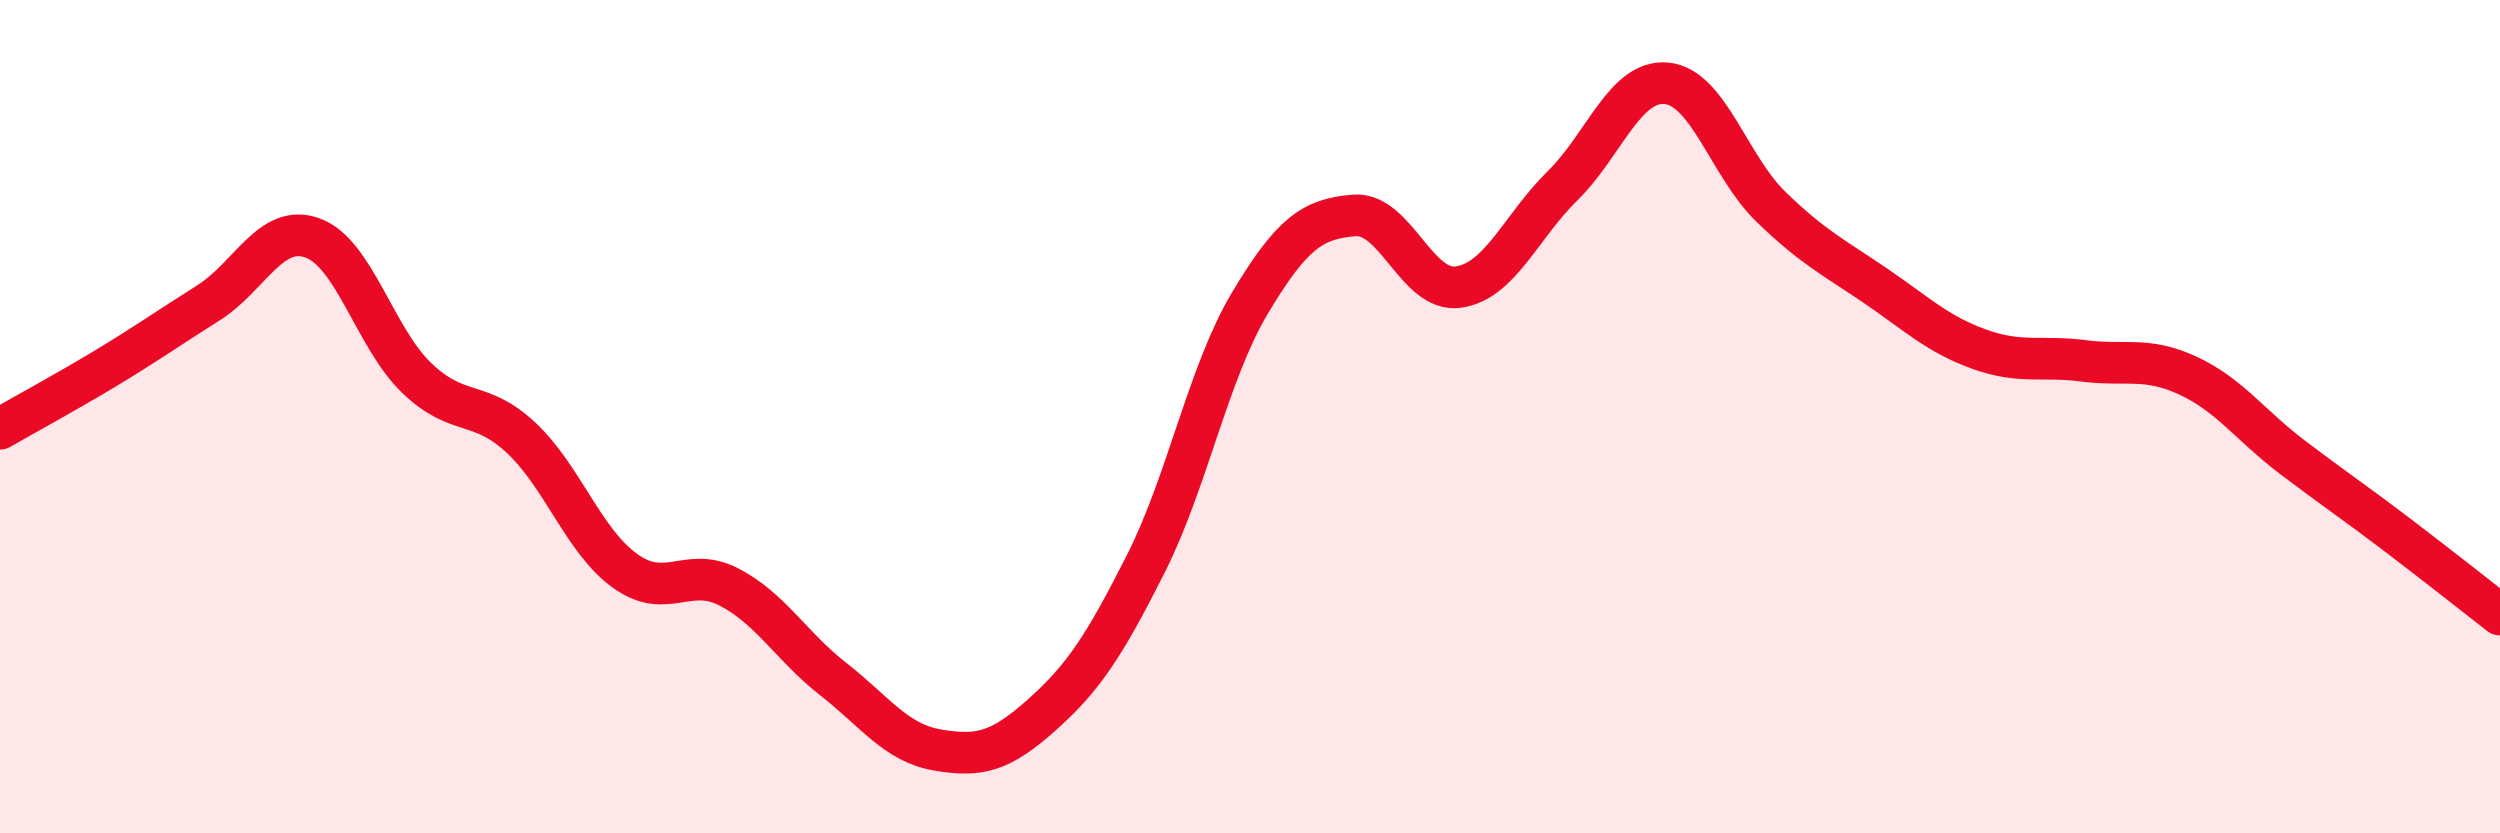
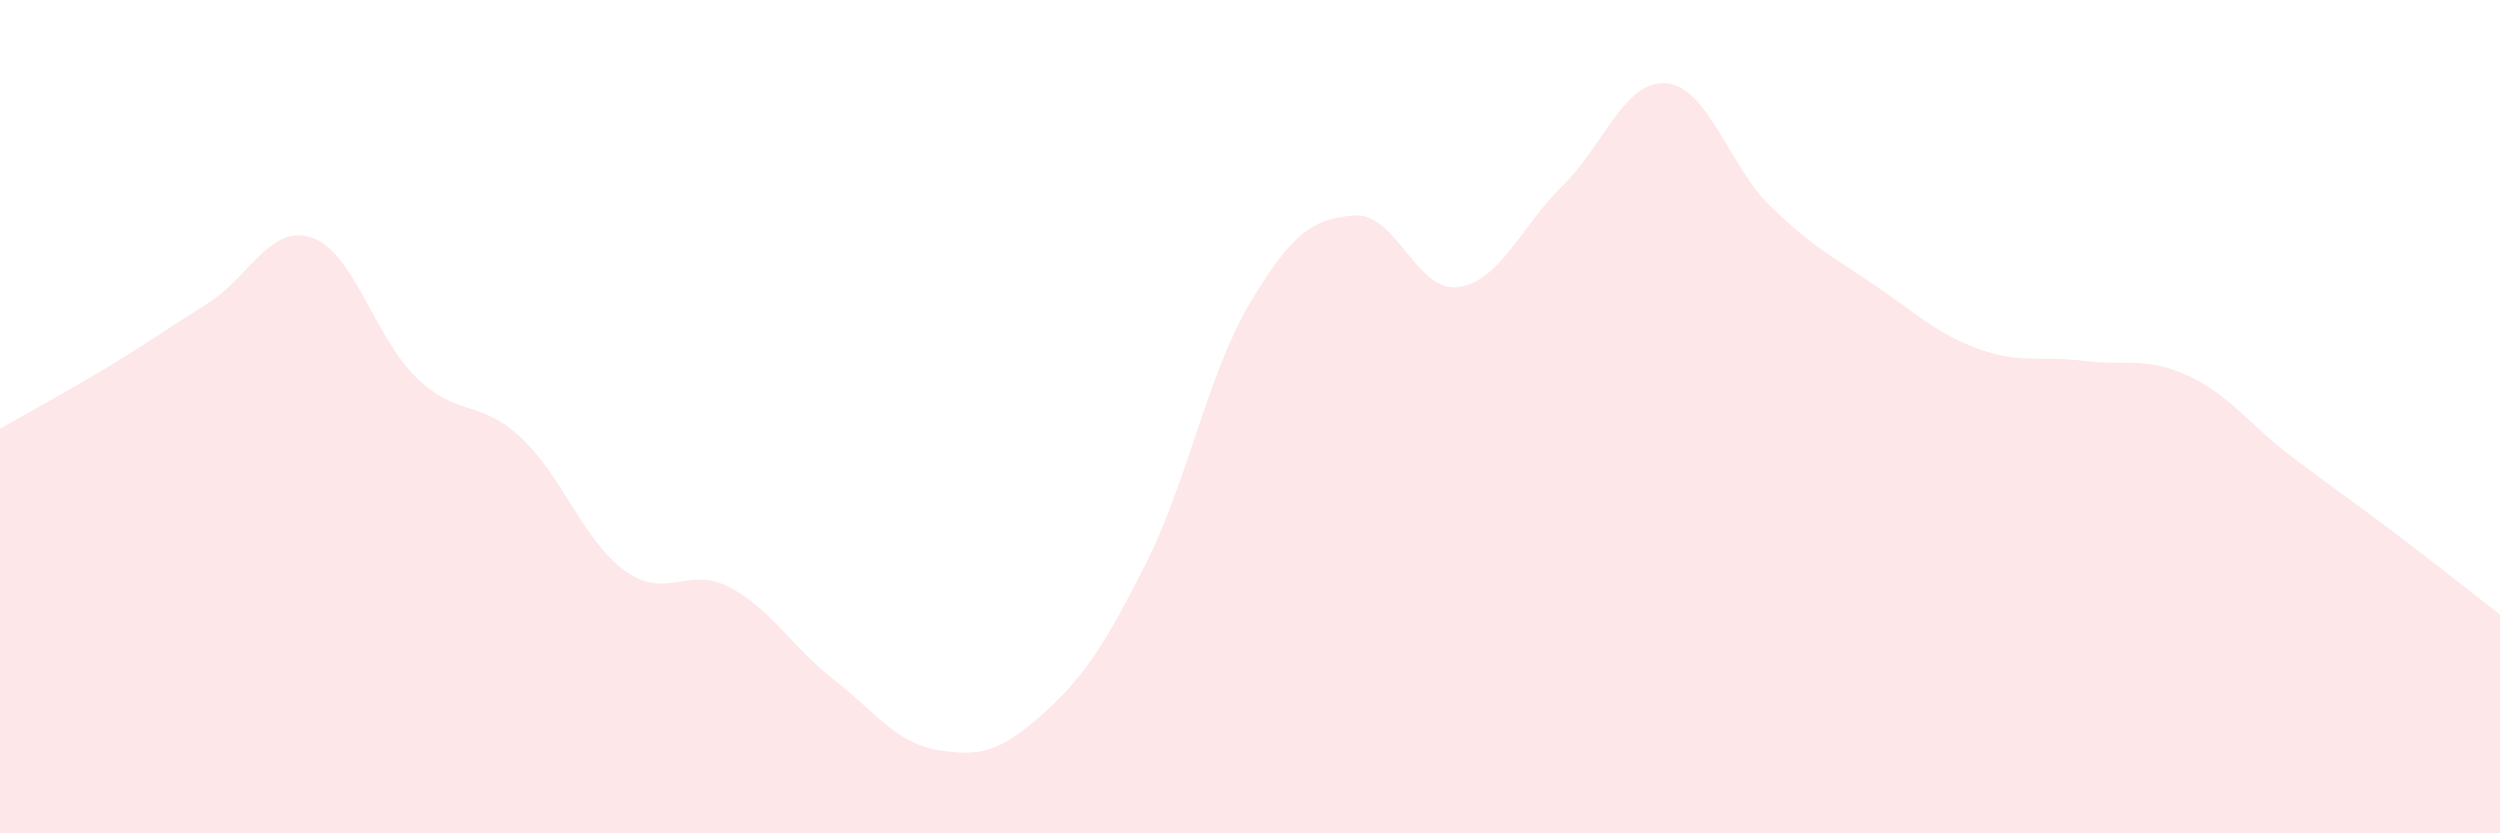
<svg xmlns="http://www.w3.org/2000/svg" width="60" height="20" viewBox="0 0 60 20">
  <path d="M 0,10.29 C 0.5,10 1.5,9.46 2.5,8.86 C 3.5,8.26 4,7.9 5,7.27 C 6,6.64 6.5,5.35 7.5,5.71 C 8.5,6.07 9,8.11 10,9.07 C 11,10.03 11.5,9.57 12.5,10.5 C 13.5,11.43 14,12.98 15,13.7 C 16,14.42 16.5,13.57 17.5,14.09 C 18.5,14.61 19,15.52 20,16.3 C 21,17.08 21.5,17.83 22.5,18 C 23.5,18.17 24,18.05 25,17.16 C 26,16.27 26.5,15.51 27.5,13.53 C 28.5,11.55 29,8.94 30,7.27 C 31,5.6 31.5,5.25 32.5,5.17 C 33.5,5.09 34,7.03 35,6.89 C 36,6.75 36.5,5.44 37.5,4.46 C 38.5,3.48 39,1.9 40,2 C 41,2.1 41.5,3.99 42.5,4.96 C 43.5,5.93 44,6.17 45,6.85 C 46,7.53 46.5,8.02 47.5,8.38 C 48.5,8.74 49,8.53 50,8.66 C 51,8.79 51.5,8.55 52.5,9.01 C 53.5,9.47 54,10.2 55,10.96 C 56,11.72 56.5,12.05 57.5,12.81 C 58.5,13.57 59.5,14.36 60,14.75L60 20L0 20Z" fill="#EB0A25" opacity="0.1" stroke-linecap="round" stroke-linejoin="round" />
-   <path d="M 0,10.29 C 0.5,10 1.5,9.46 2.5,8.86 C 3.5,8.26 4,7.9 5,7.27 C 6,6.64 6.5,5.35 7.5,5.71 C 8.5,6.07 9,8.11 10,9.07 C 11,10.03 11.5,9.57 12.5,10.5 C 13.5,11.43 14,12.98 15,13.7 C 16,14.42 16.5,13.57 17.5,14.09 C 18.5,14.61 19,15.52 20,16.3 C 21,17.08 21.5,17.83 22.5,18 C 23.5,18.17 24,18.05 25,17.16 C 26,16.27 26.5,15.51 27.5,13.53 C 28.5,11.55 29,8.94 30,7.27 C 31,5.6 31.5,5.25 32.5,5.17 C 33.5,5.09 34,7.03 35,6.89 C 36,6.75 36.5,5.44 37.5,4.46 C 38.5,3.48 39,1.9 40,2 C 41,2.1 41.5,3.99 42.5,4.96 C 43.5,5.93 44,6.17 45,6.85 C 46,7.53 46.5,8.02 47.5,8.38 C 48.5,8.74 49,8.53 50,8.66 C 51,8.79 51.5,8.55 52.5,9.01 C 53.5,9.47 54,10.2 55,10.96 C 56,11.72 56.5,12.05 57.5,12.81 C 58.5,13.57 59.5,14.36 60,14.75" stroke="#EB0A25" stroke-width="1" fill="none" stroke-linecap="round" stroke-linejoin="round" />
</svg>